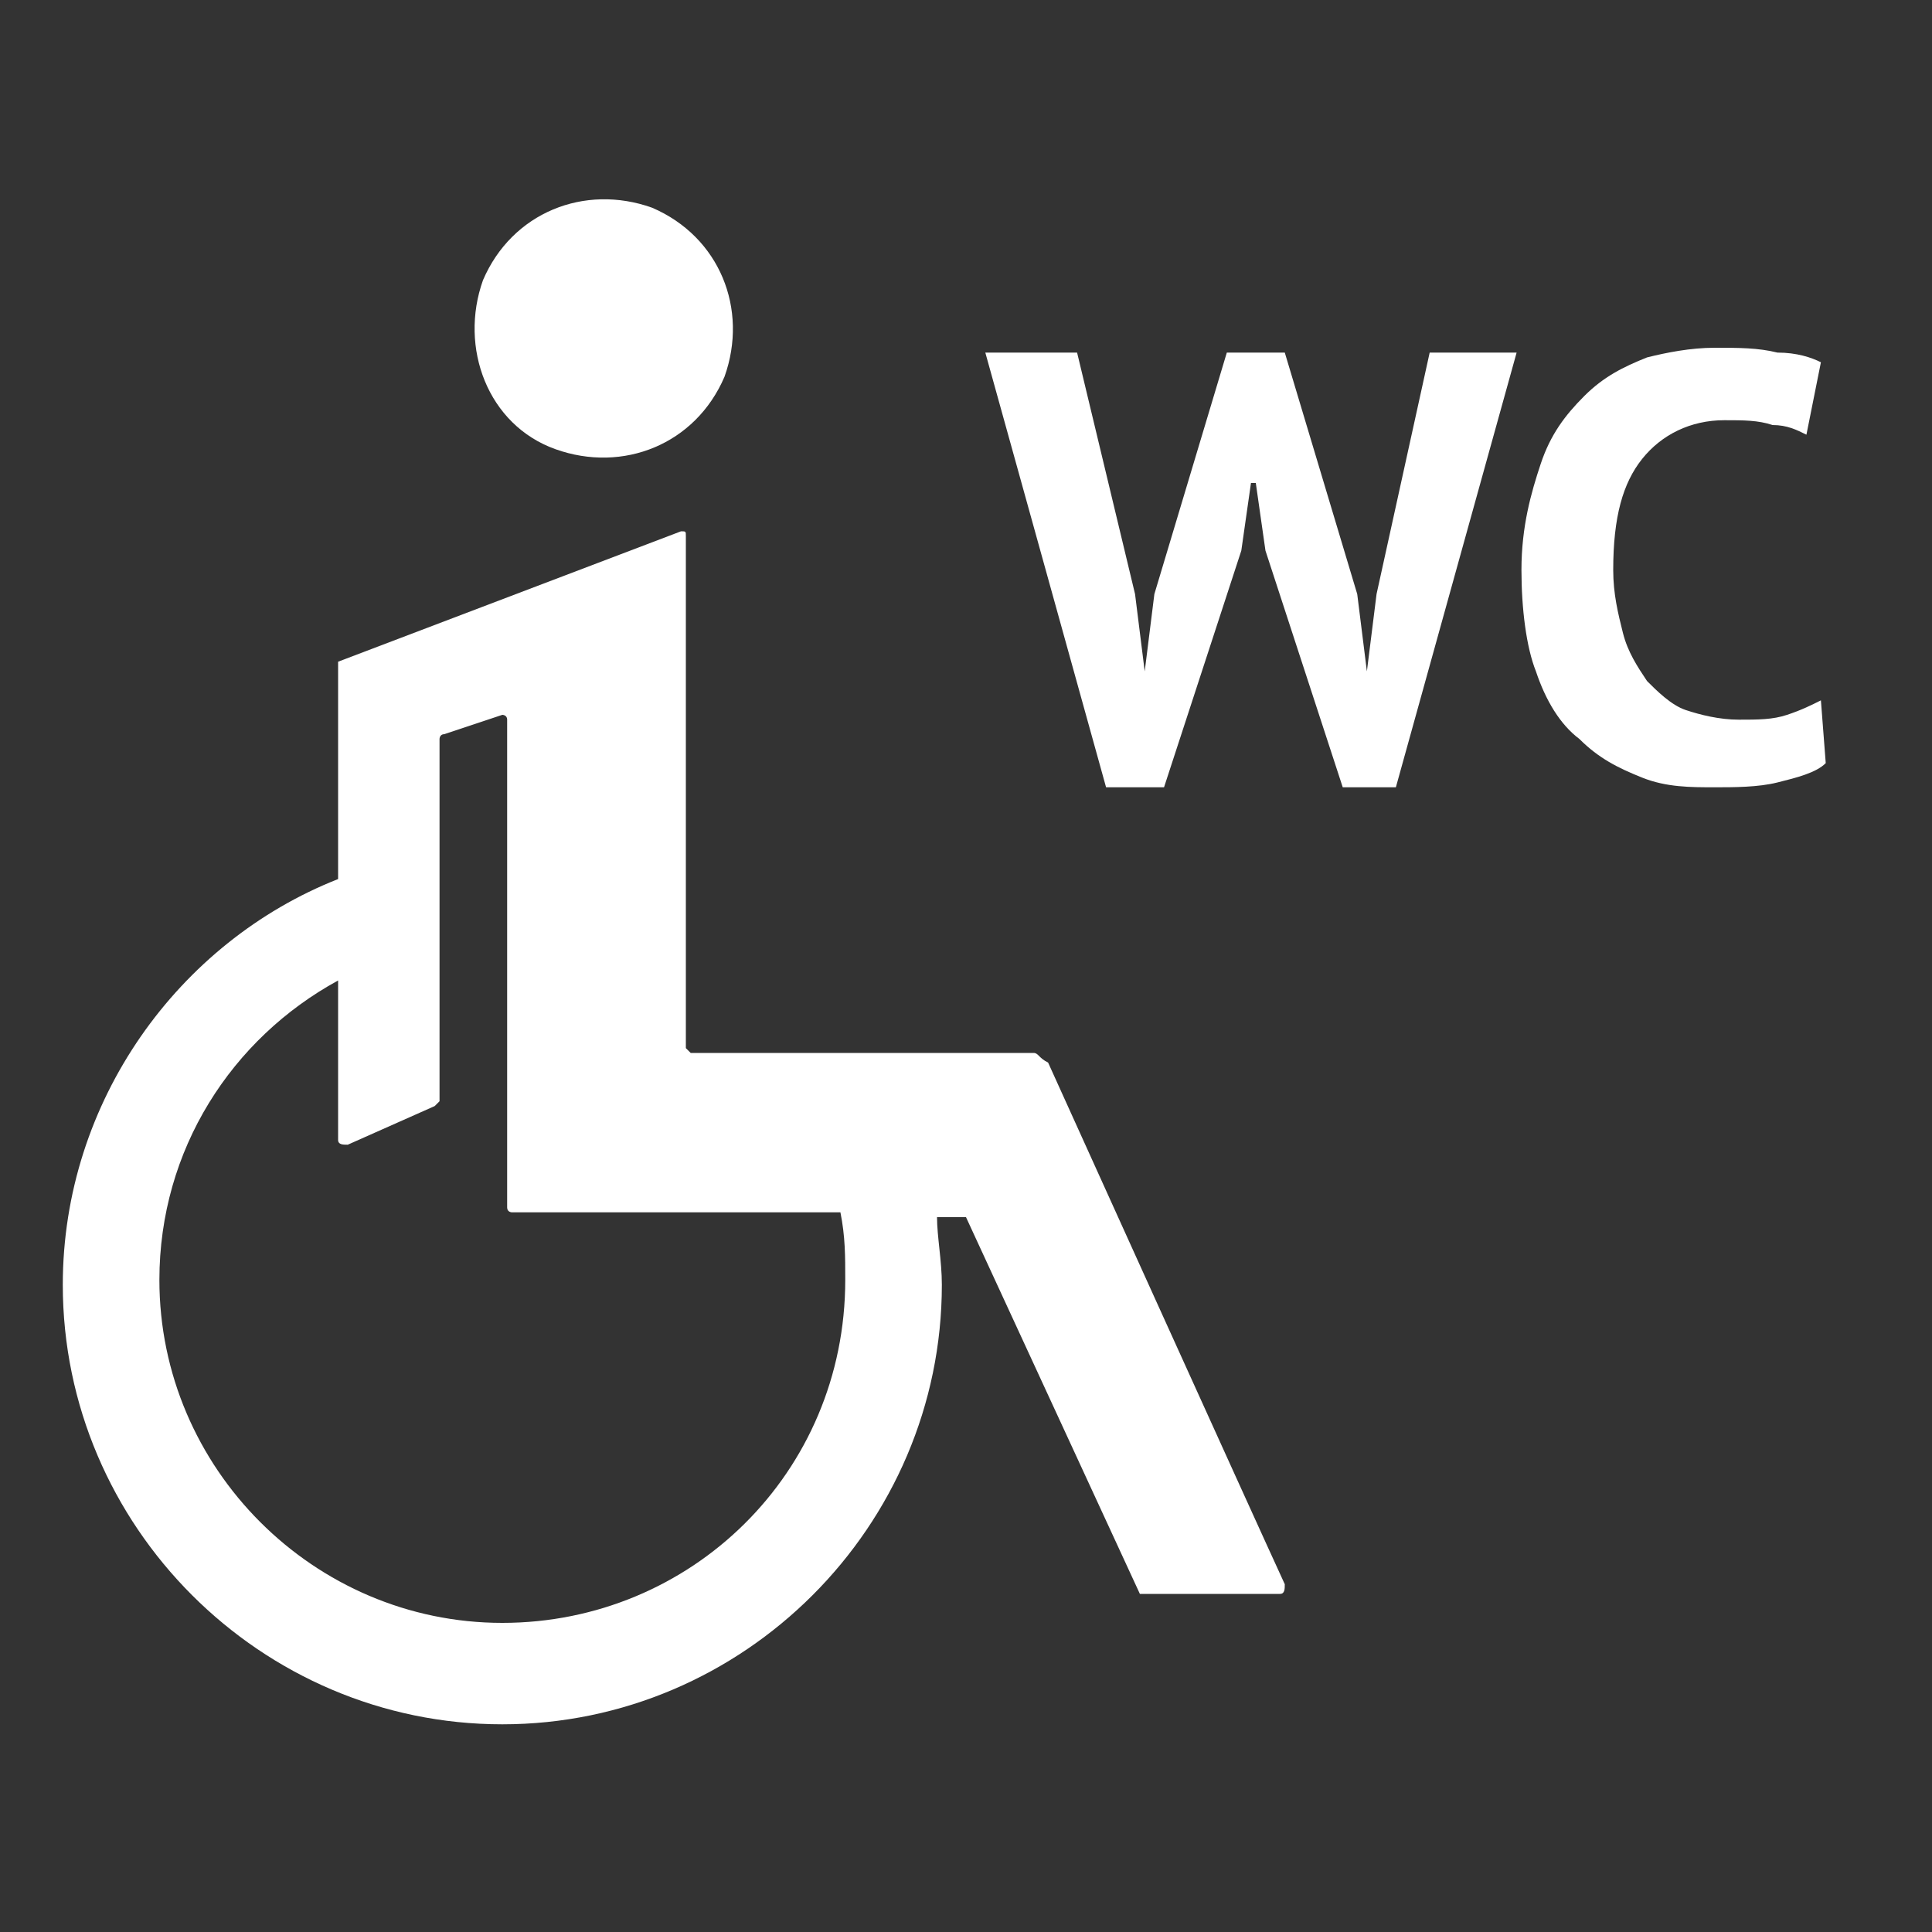
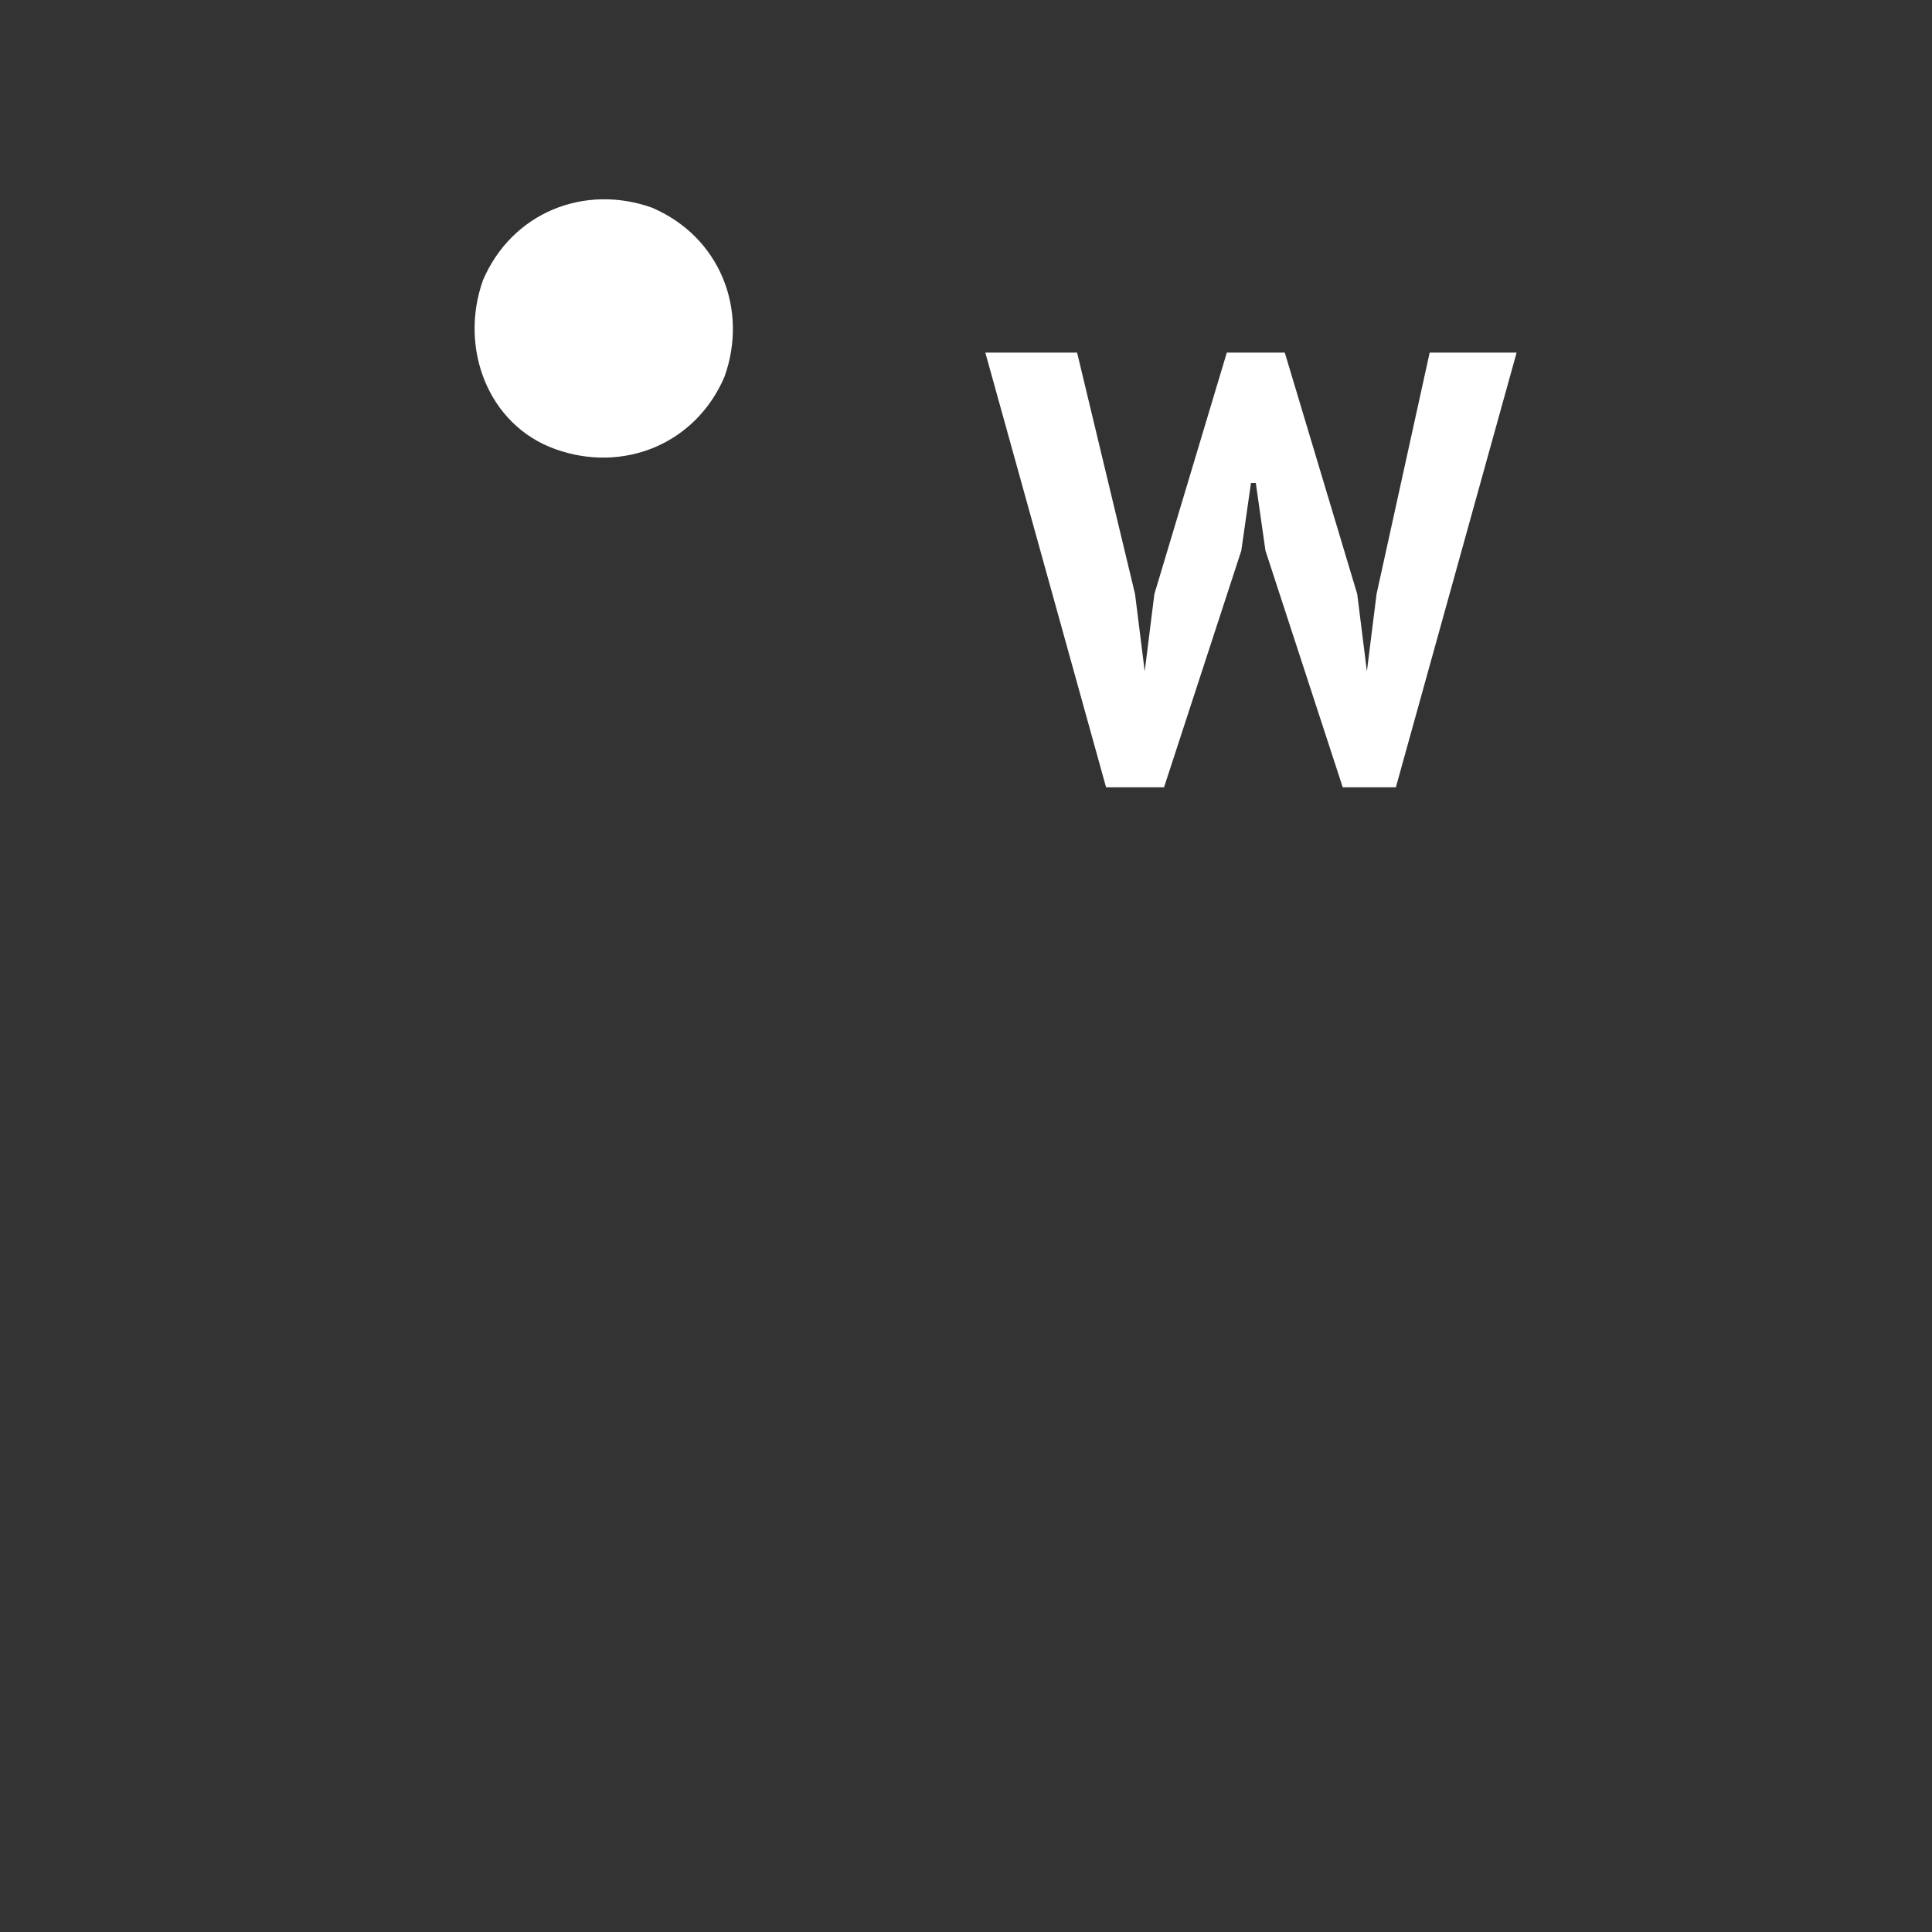
<svg xmlns="http://www.w3.org/2000/svg" version="1.1" id="Barrierefreiheit-WC" x="0px" y="0px" viewBox="0 0 40 40" style="enable-background:new 0 0 40 40;" xml:space="preserve" width="24" height="24">
  <rect x="0" y="0" width="40" height="40" fill="#333333" stroke="none" />
  <style type="text/css">
	.st0{fill:#fff;}
</style>
  <polygon class="st0" points="28.5,12.3 28.3,13.9 28.3,13.9 28.1,12.3 26.6,7.3 25.4,7.3 23.9,12.3 23.7,13.9 23.7,13.9 23.5,12.3  22.3,7.3 20.4,7.3 22.9,16.3 24.1,16.3 25.7,11.4 25.9,10 26,10 26.2,11.4 27.8,16.3 28.9,16.3 31.4,7.3 29.6,7.3 " />
-   <path class="st0" d="M37.7,14.5c-0.2,0.1-0.4,0.2-0.7,0.3c-0.3,0.1-0.6,0.1-1,0.1c-0.4,0-0.8-0.1-1.1-0.2c-0.3-0.1-0.6-0.4-0.8-0.6 c-0.2-0.3-0.4-0.6-0.5-1c-0.1-0.4-0.2-0.8-0.2-1.3c0-1.1,0.2-1.8,0.6-2.3c0.4-0.5,1-0.8,1.7-0.8c0.4,0,0.7,0,1,0.1 c0.3,0,0.5,0.1,0.7,0.2l0.3-1.5c-0.2-0.1-0.5-0.2-0.9-0.2c-0.4-0.1-0.8-0.1-1.3-0.1c-0.5,0-1,0.1-1.4,0.2c-0.5,0.2-0.9,0.4-1.3,0.8 c-0.4,0.4-0.7,0.8-0.9,1.4c-0.2,0.6-0.4,1.3-0.4,2.2c0,0.8,0.1,1.6,0.3,2.1c0.2,0.6,0.5,1.1,0.9,1.4c0.4,0.4,0.8,0.6,1.3,0.8 c0.5,0.2,1,0.2,1.5,0.2c0.4,0,0.9,0,1.3-0.1c0.4-0.1,0.8-0.2,1-0.4L37.7,14.5z" />
-   <path class="st0" d="M10.4,33.6c-3.9,0-7.1-3.2-7.1-7.1c0-2.7,1.5-5,3.7-6.2v3.3c0,0.1,0.1,0.1,0.2,0.1c0,0,1.8-0.8,1.8-0.8 c0,0,0.1-0.1,0.1-0.1v-7.5c0,0,0-0.1,0.1-0.1l1.2-0.4c0,0,0.1,0,0.1,0.1V25c0,0.1,0.1,0.1,0.1,0.1l6.8,0c0.1,0.5,0.1,0.9,0.1,1.4 C17.5,30.5,14.3,33.6,10.4,33.6 M21.4,21.8h-7.1c0,0-0.1-0.1-0.1-0.1l0-10.6c0-0.1,0-0.1-0.1-0.1l-7.1,2.7C7,13.8,7,13.8,7,13.9v4.3 c-3.3,1.3-5.7,4.6-5.7,8.4c0,5,4.1,9.1,9.1,9.1c5,0,9.1-4.1,9.1-9.1c0-0.5-0.1-1-0.1-1.4h0.6l3.6,7.8h2.9c0.1,0,0.1-0.1,0.1-0.2 c-0.6-1.3-4.9-10.8-4.9-10.8C21.5,21.9,21.5,21.8,21.4,21.8" />
  <path class="st0" d="M11.5,9.3c1.4,0.5,2.9-0.1,3.5-1.5c0.5-1.4-0.1-2.9-1.5-3.5c-1.4-0.5-2.9,0.1-3.5,1.5 C9.5,7.2,10.1,8.8,11.5,9.3" />
</svg>